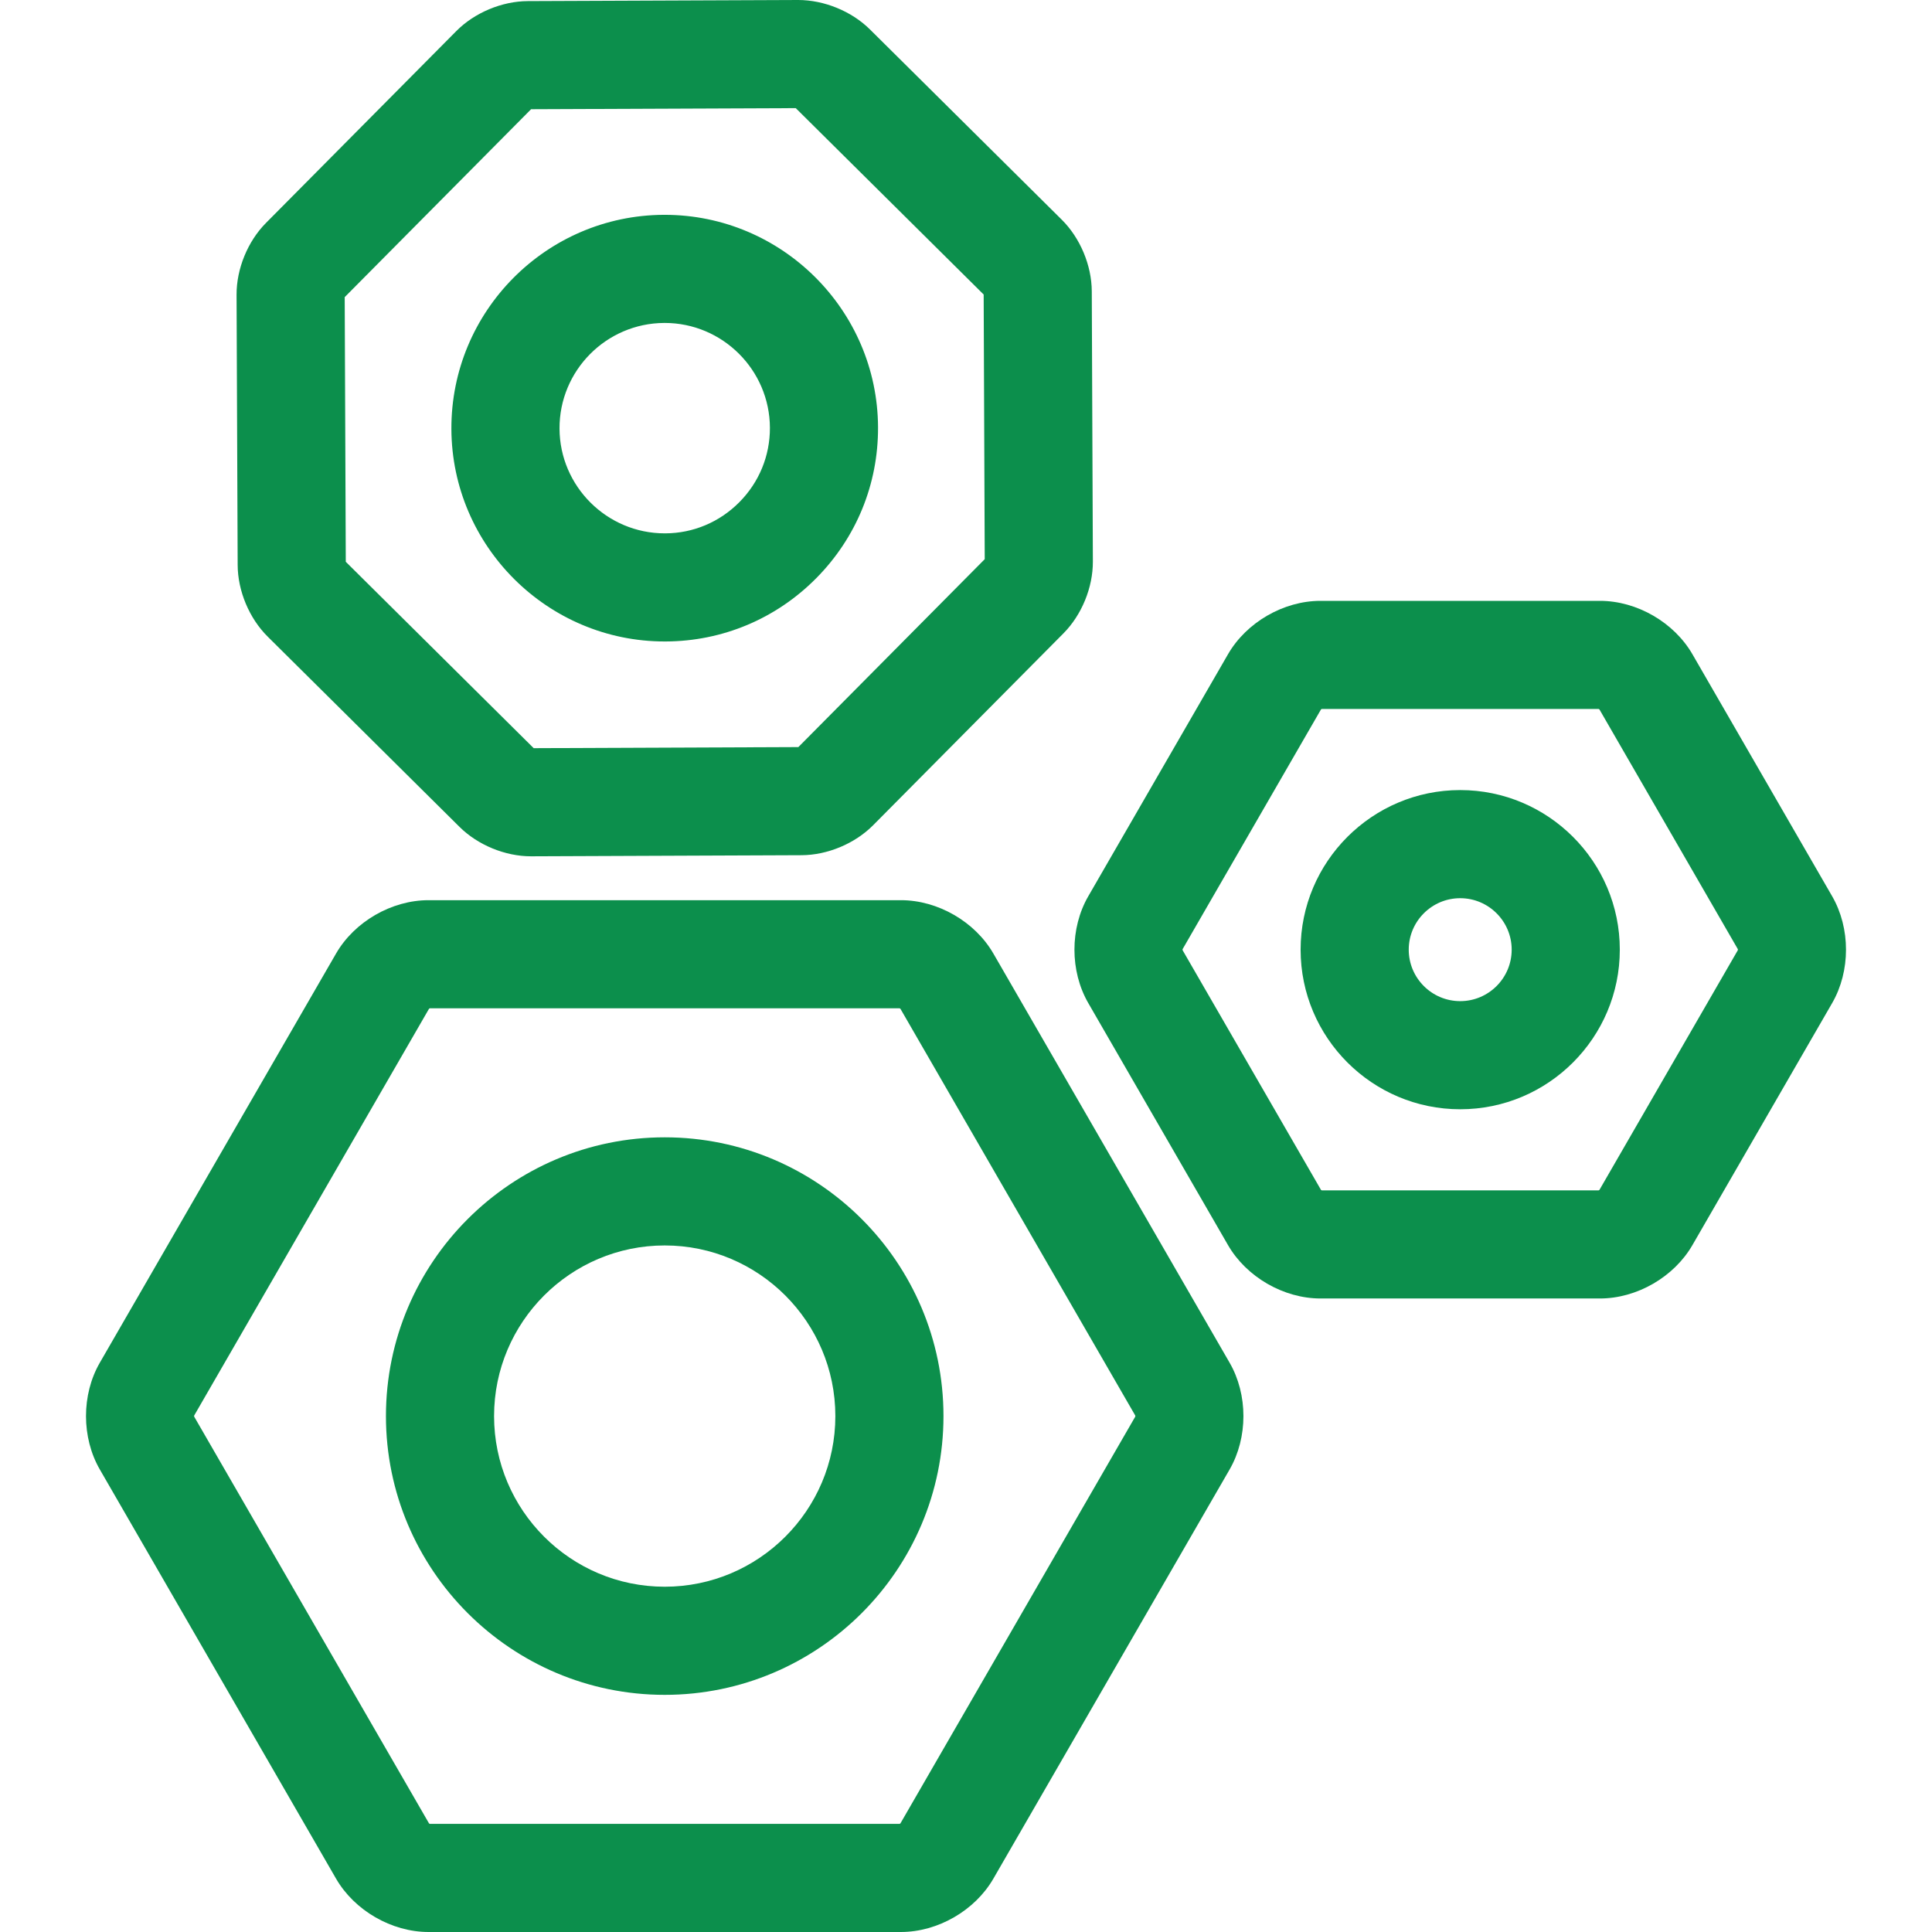
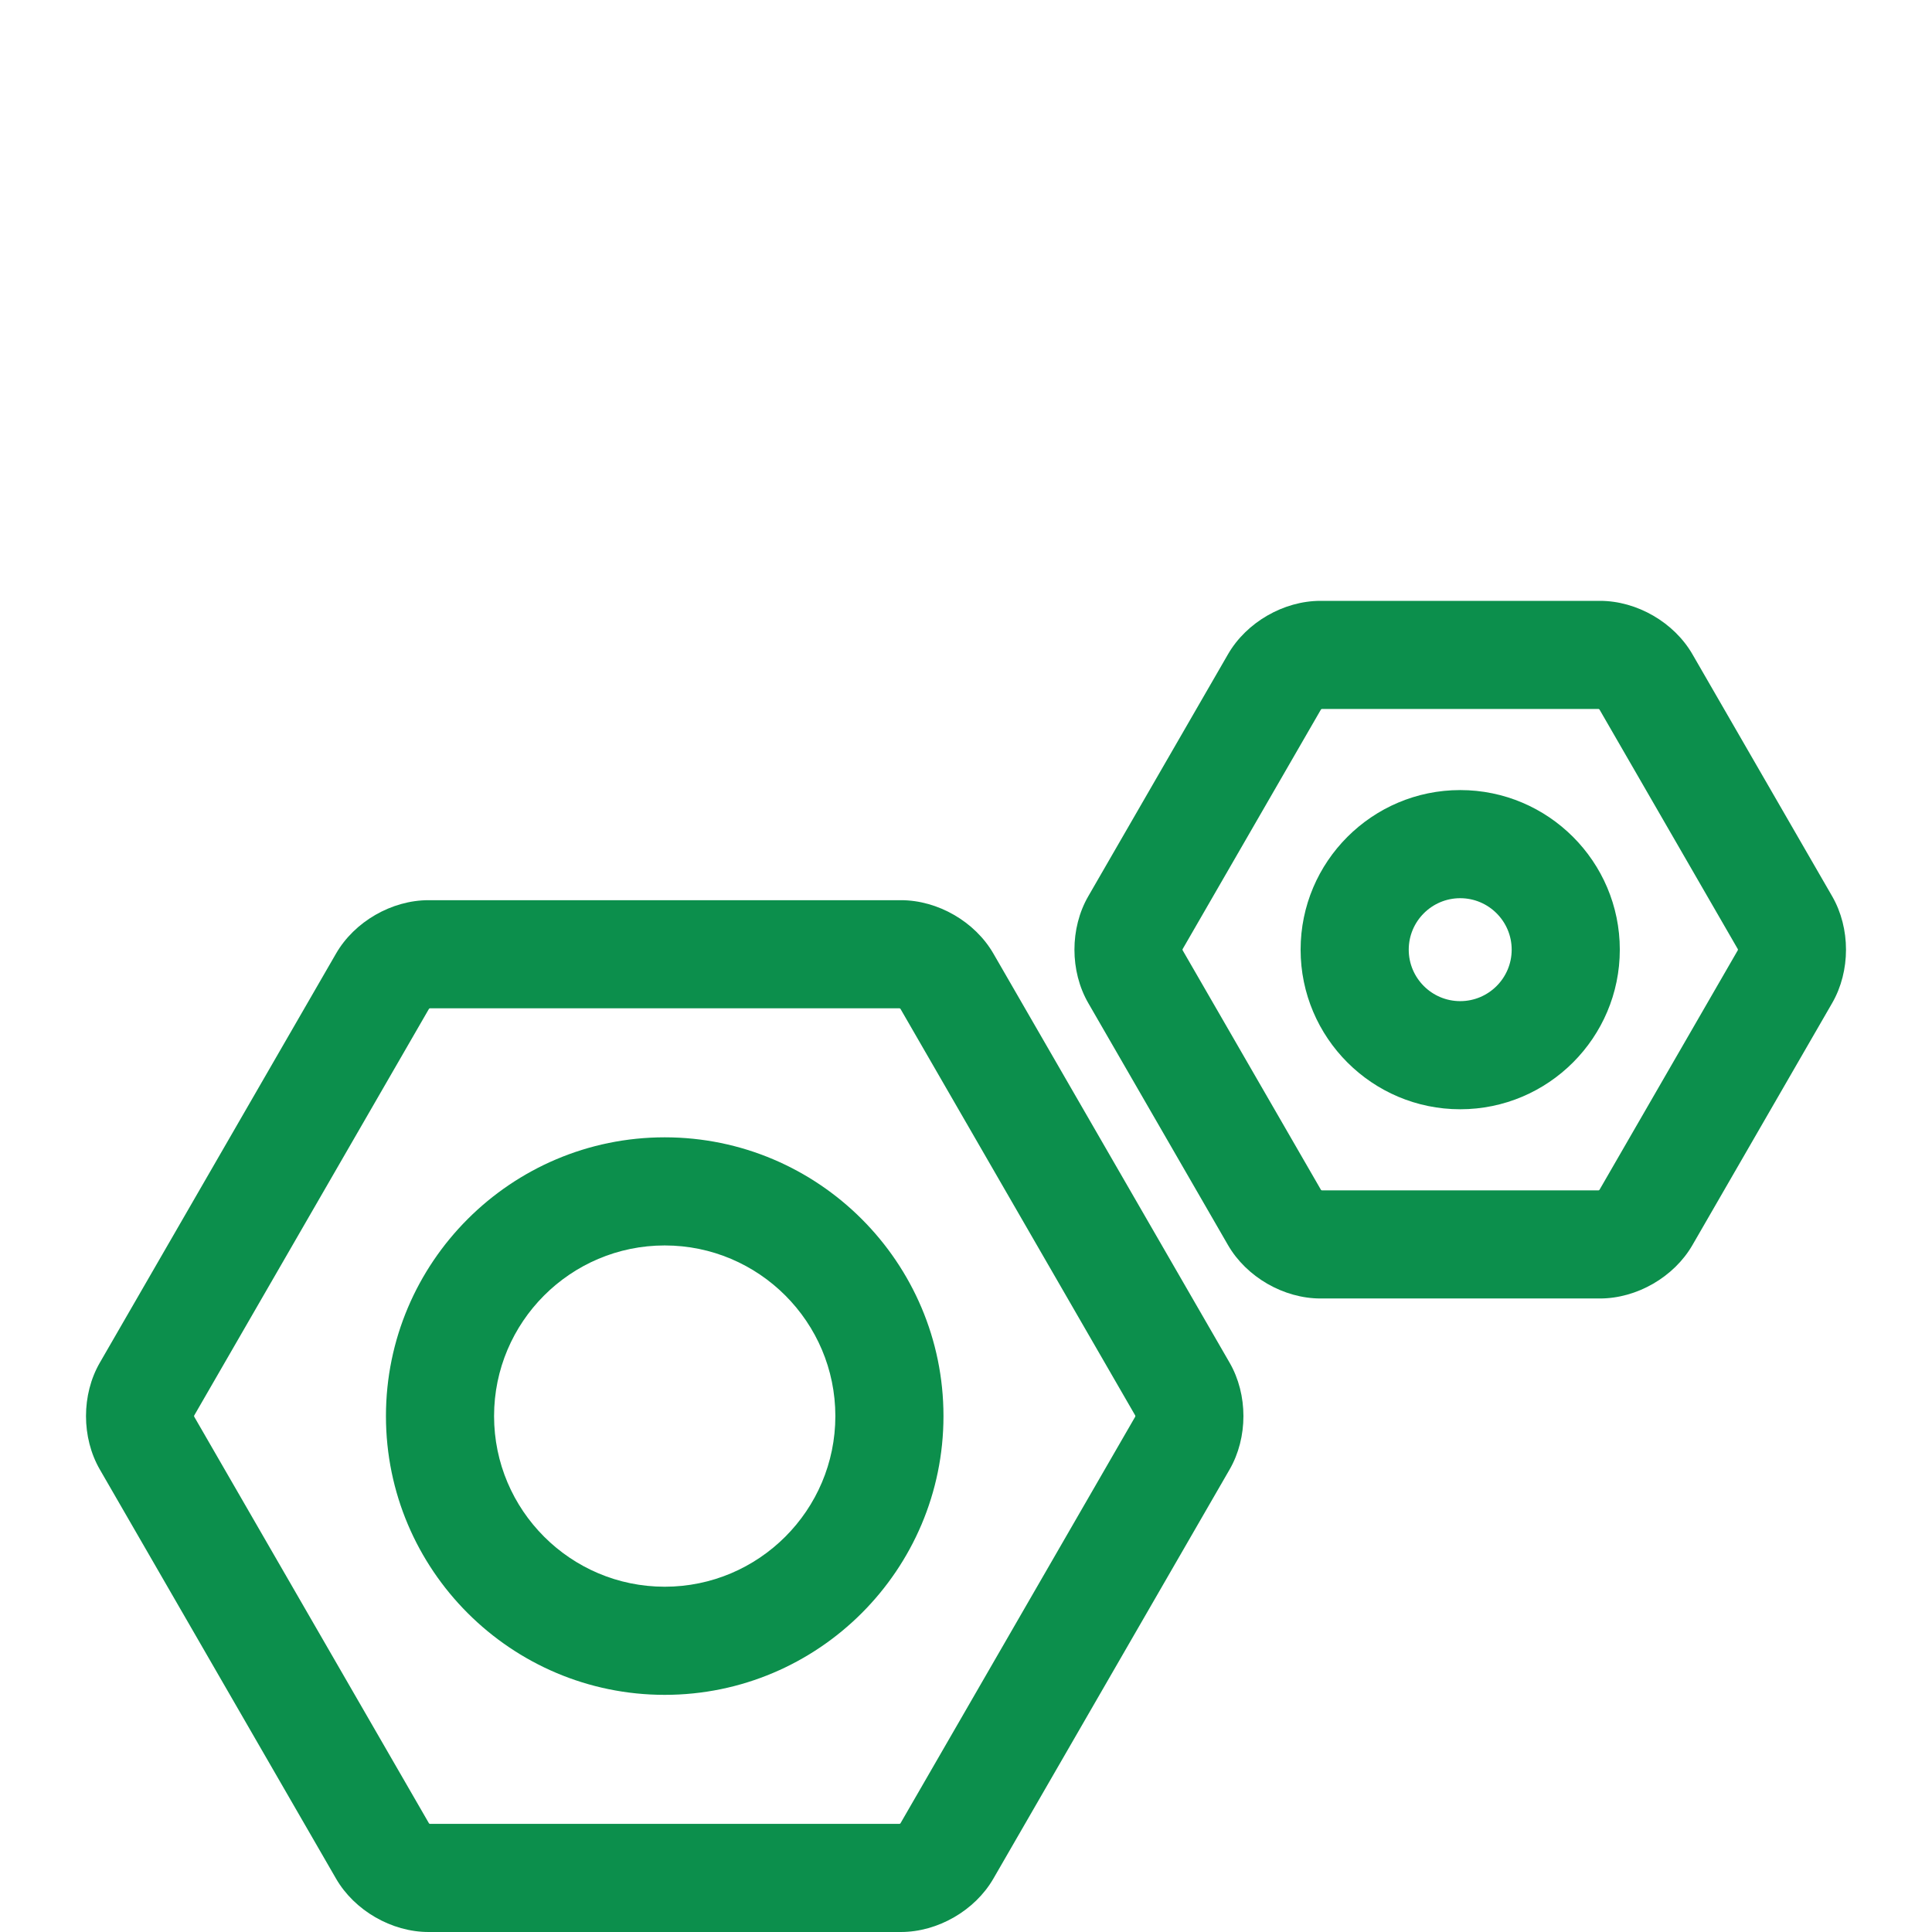
<svg xmlns="http://www.w3.org/2000/svg" version="1.1" id="Layer_1" x="0px" y="0px" width="566.93px" height="566.93px" viewBox="0 0 566.93 566.93" enable-background="new 0 0 566.93 566.93" xml:space="preserve">
  <g>
    <path fill="#0C8F4C" d="M264.363,566.929H125.747c-10.825,0-21.734-6.299-27.145-15.672L29.295,431.211   c-5.412-9.373-5.412-21.969-0.001-31.342l69.308-120.045c5.409-9.373,16.318-15.672,27.145-15.672h138.616   c10.827,0,21.736,6.299,27.145,15.676l69.305,120.04c5.412,9.373,5.413,21.969,0.001,31.344l-69.308,120.046   C286.097,560.63,275.188,566.929,264.363,566.929z M126.125,535.199h137.861c0.076-0.035,0.162-0.084,0.232-0.133l68.929-119.393   c0.008-0.084,0.008-0.184,0.001-0.268l-68.931-119.393c-0.069-0.049-0.154-0.098-0.23-0.133H126.124   c-0.076,0.035-0.162,0.084-0.231,0.133l-68.93,119.393c-0.007,0.084-0.007,0.184,0,0.268l68.93,119.393   C125.962,535.113,126.047,535.164,126.125,535.199z M195.054,497.34c-45.105,0-81.801-36.695-81.801-81.801   s36.696-81.801,81.801-81.801s81.801,36.695,81.801,81.801S240.16,497.34,195.054,497.34z M195.054,365.467   c-27.61,0-50.073,22.463-50.073,50.072c0,27.61,22.463,50.072,50.073,50.072s50.073-22.462,50.073-50.072   C245.127,387.93,222.664,365.467,195.054,365.467z" />
  </g>
  <g>
    <path fill="#0C8F4C" d="M469.489,381.028H387.49c-10.826,0-21.735-6.299-27.146-15.674l-40.997-71.012   c-5.414-9.373-5.414-21.97,0.001-31.346l40.998-71.01c5.408-9.373,16.318-15.671,27.145-15.671h81.999   c10.828,0,21.737,6.3,27.146,15.676L537.631,263c5.416,9.373,5.416,21.97,0,31.345l-40.999,71.012   C491.227,374.729,480.317,381.028,469.489,381.028z M387.866,349.3h81.245c0.076-0.036,0.162-0.084,0.23-0.133l40.624-70.363   c0.006-0.083,0.006-0.181,0-0.264l-40.624-70.363c-0.068-0.047-0.154-0.096-0.229-0.132h-81.246   c-0.076,0.036-0.161,0.085-0.231,0.133l-40.622,70.362c-0.007,0.083-0.007,0.18,0,0.263l40.622,70.364   C387.705,349.216,387.79,349.264,387.866,349.3z M428.486,325.505c-25.822,0-46.832-21.01-46.832-46.833   c0-25.823,21.01-46.831,46.832-46.831c25.824,0,46.834,21.008,46.834,46.831C475.32,304.495,454.311,325.505,428.486,325.505z    M428.486,263.569c-8.328,0-15.103,6.774-15.103,15.102c0,8.331,6.774,15.105,15.103,15.105c8.33,0,15.105-6.774,15.105-15.105   C443.592,270.344,436.816,263.569,428.486,263.569z" />
  </g>
  <g>
-     <path fill="#0C8F4C" d="M155.837,251.276h-0.032c-7.56,0-15.588-3.303-20.952-8.62l-56.318-55.861   c-5.397-5.355-8.767-13.402-8.794-21.001l-0.323-79.302c-0.031-7.598,3.273-15.668,8.624-21.063L133.9,9.117   c5.343-5.394,13.393-8.766,21.001-8.794L234.202,0c7.646,0,15.688,3.301,21.054,8.614l56.322,55.865   c5.396,5.355,8.765,13.4,8.795,20.998l0.32,79.306c0.032,7.597-3.272,15.669-8.625,21.063l-55.853,56.311   c-5.356,5.397-13.402,8.766-21,8.795L155.837,251.276z M101.467,164.852l55.14,54.692l77.663-0.316l54.69-55.14l-0.313-77.663   l-55.14-54.693l-77.662,0.316l-54.694,55.14L101.467,164.852z M195.055,188.236c-34.376,0-62.458-27.967-62.598-62.342   c-0.14-34.519,27.829-62.715,62.344-62.855h0.256c34.376,0,62.457,27.967,62.596,62.344c0.067,16.701-6.385,32.442-18.171,44.323   c-11.785,11.882-27.472,18.462-44.172,18.53H195.055z M194.901,94.768c-17.008,0.084-30.784,13.983-30.715,30.997   c0.069,16.951,13.917,30.743,30.869,30.743h0.191c8.161-0.033,15.894-3.281,21.71-9.146c5.817-5.864,9.002-13.625,8.968-21.851   c-0.068-16.952-13.916-30.744-30.867-30.744H194.901z" />
-   </g>
+     </g>
</svg>